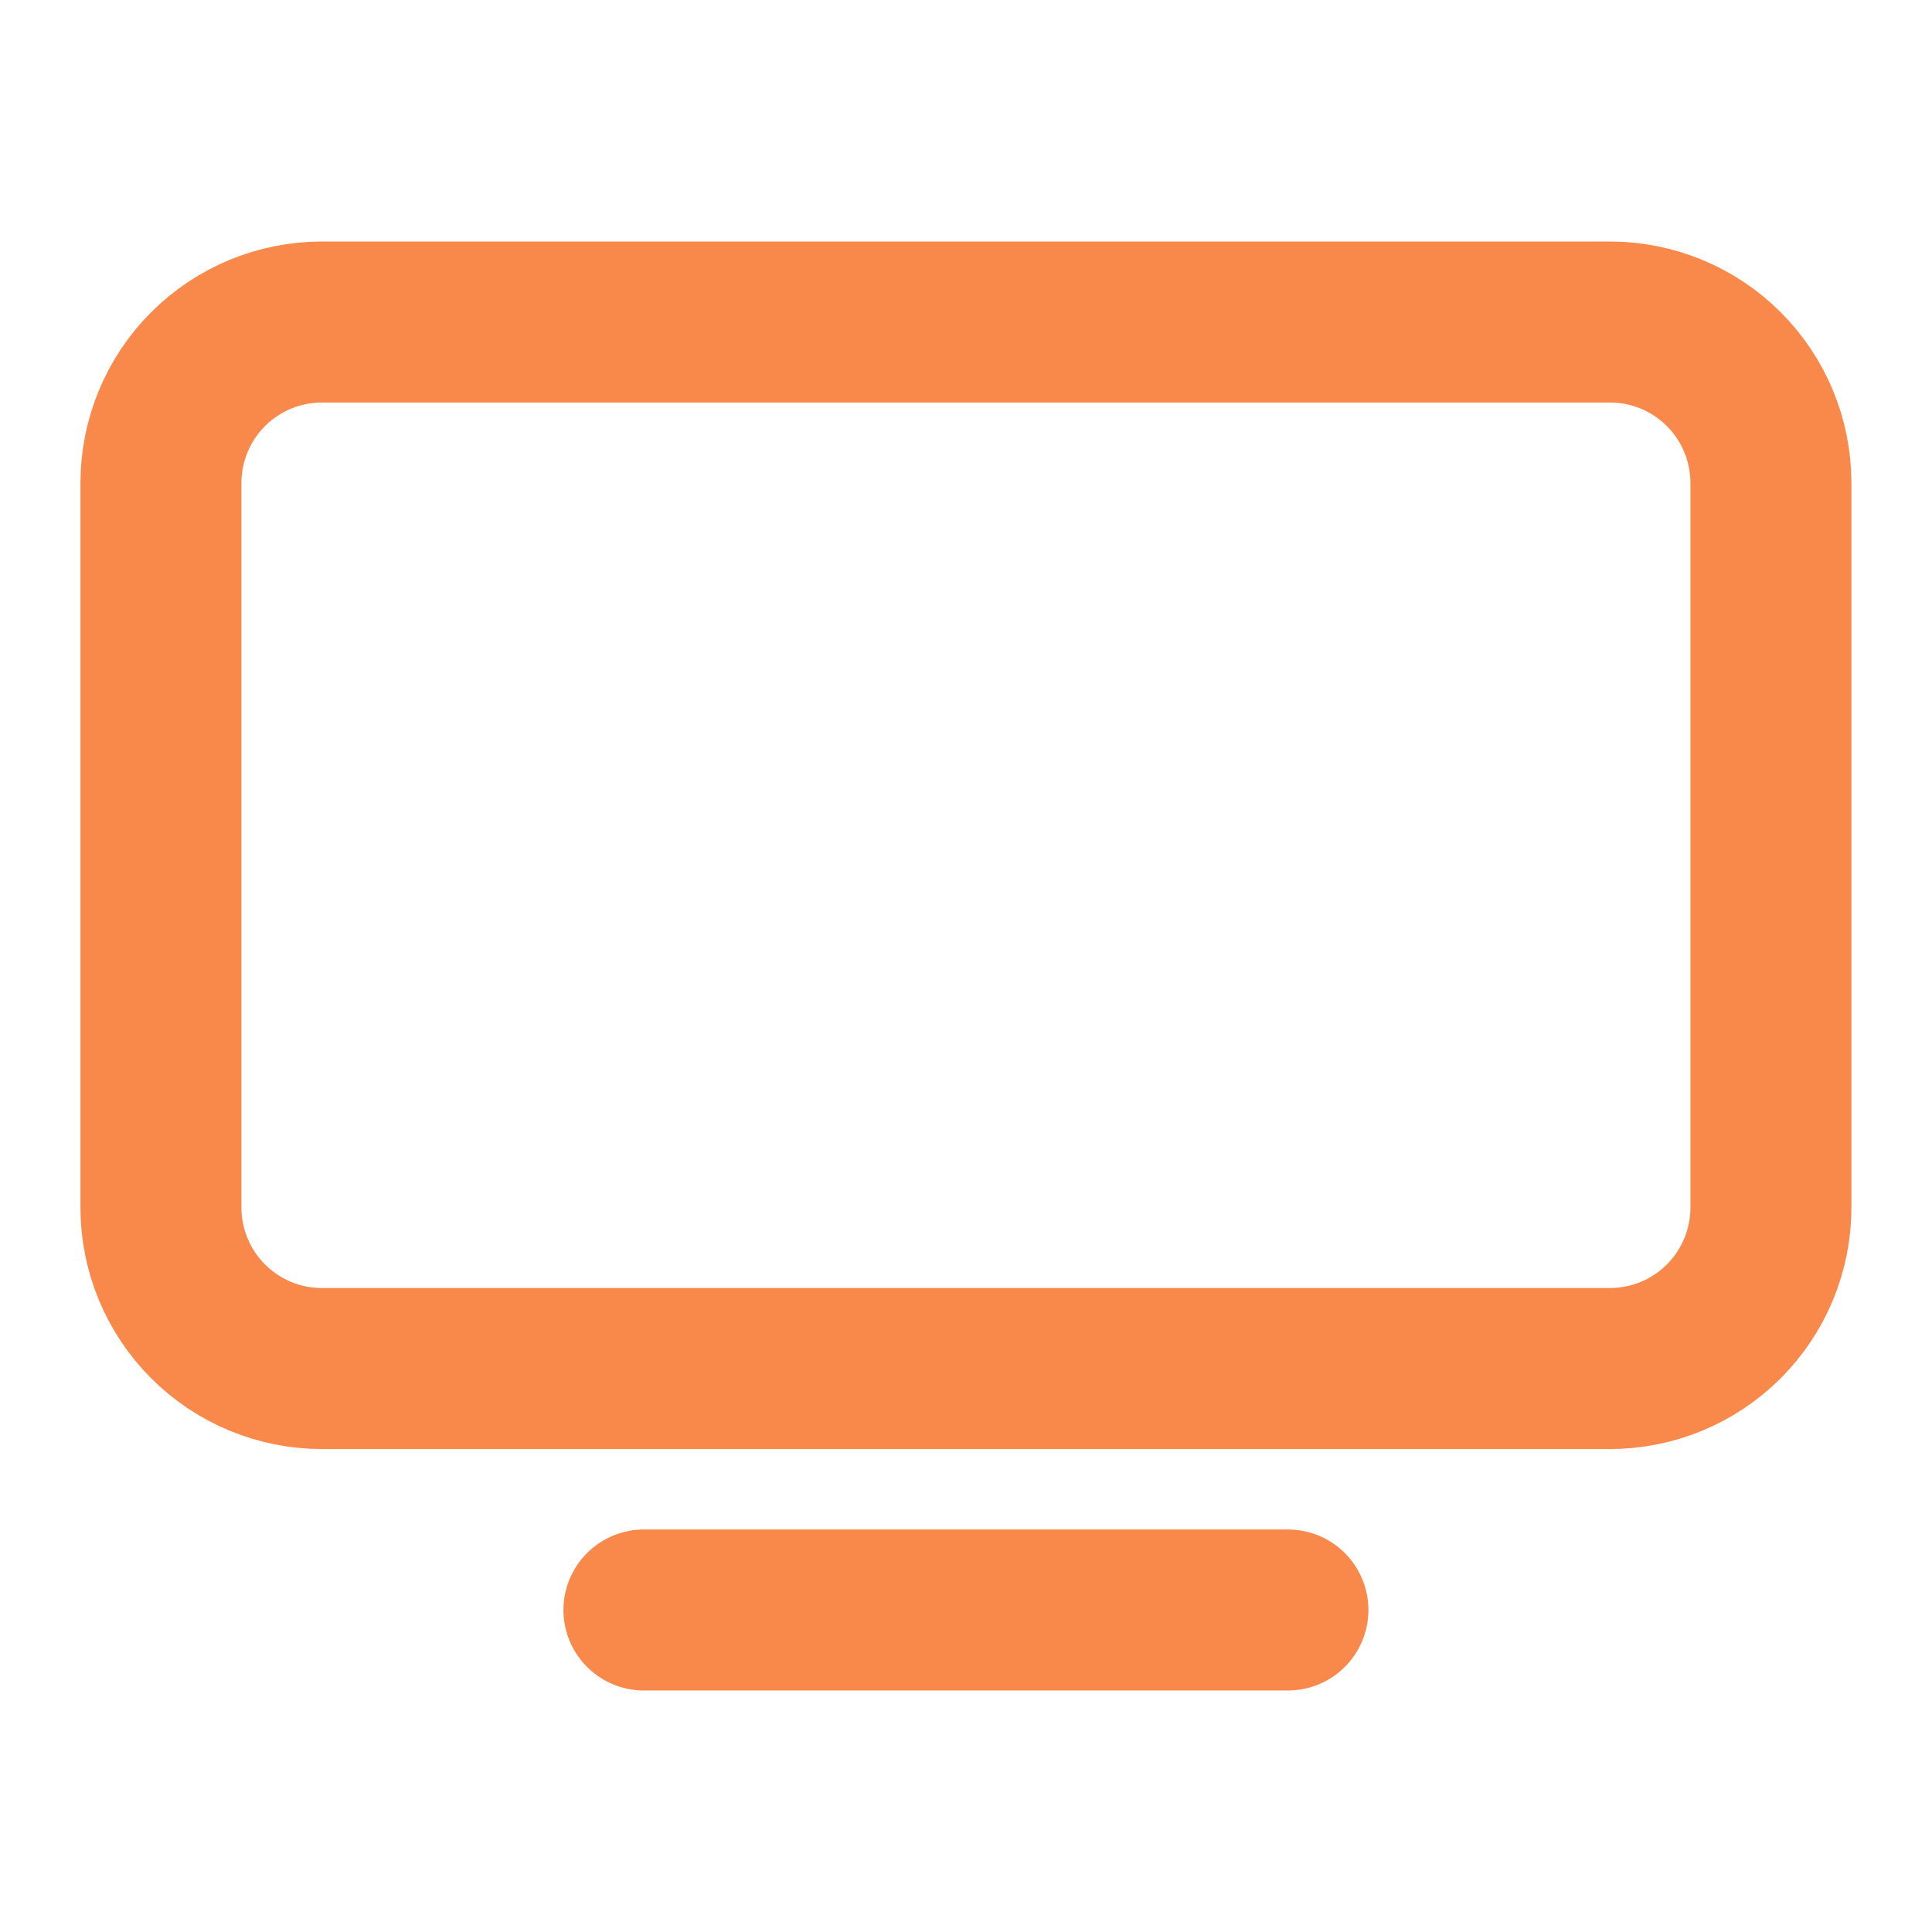
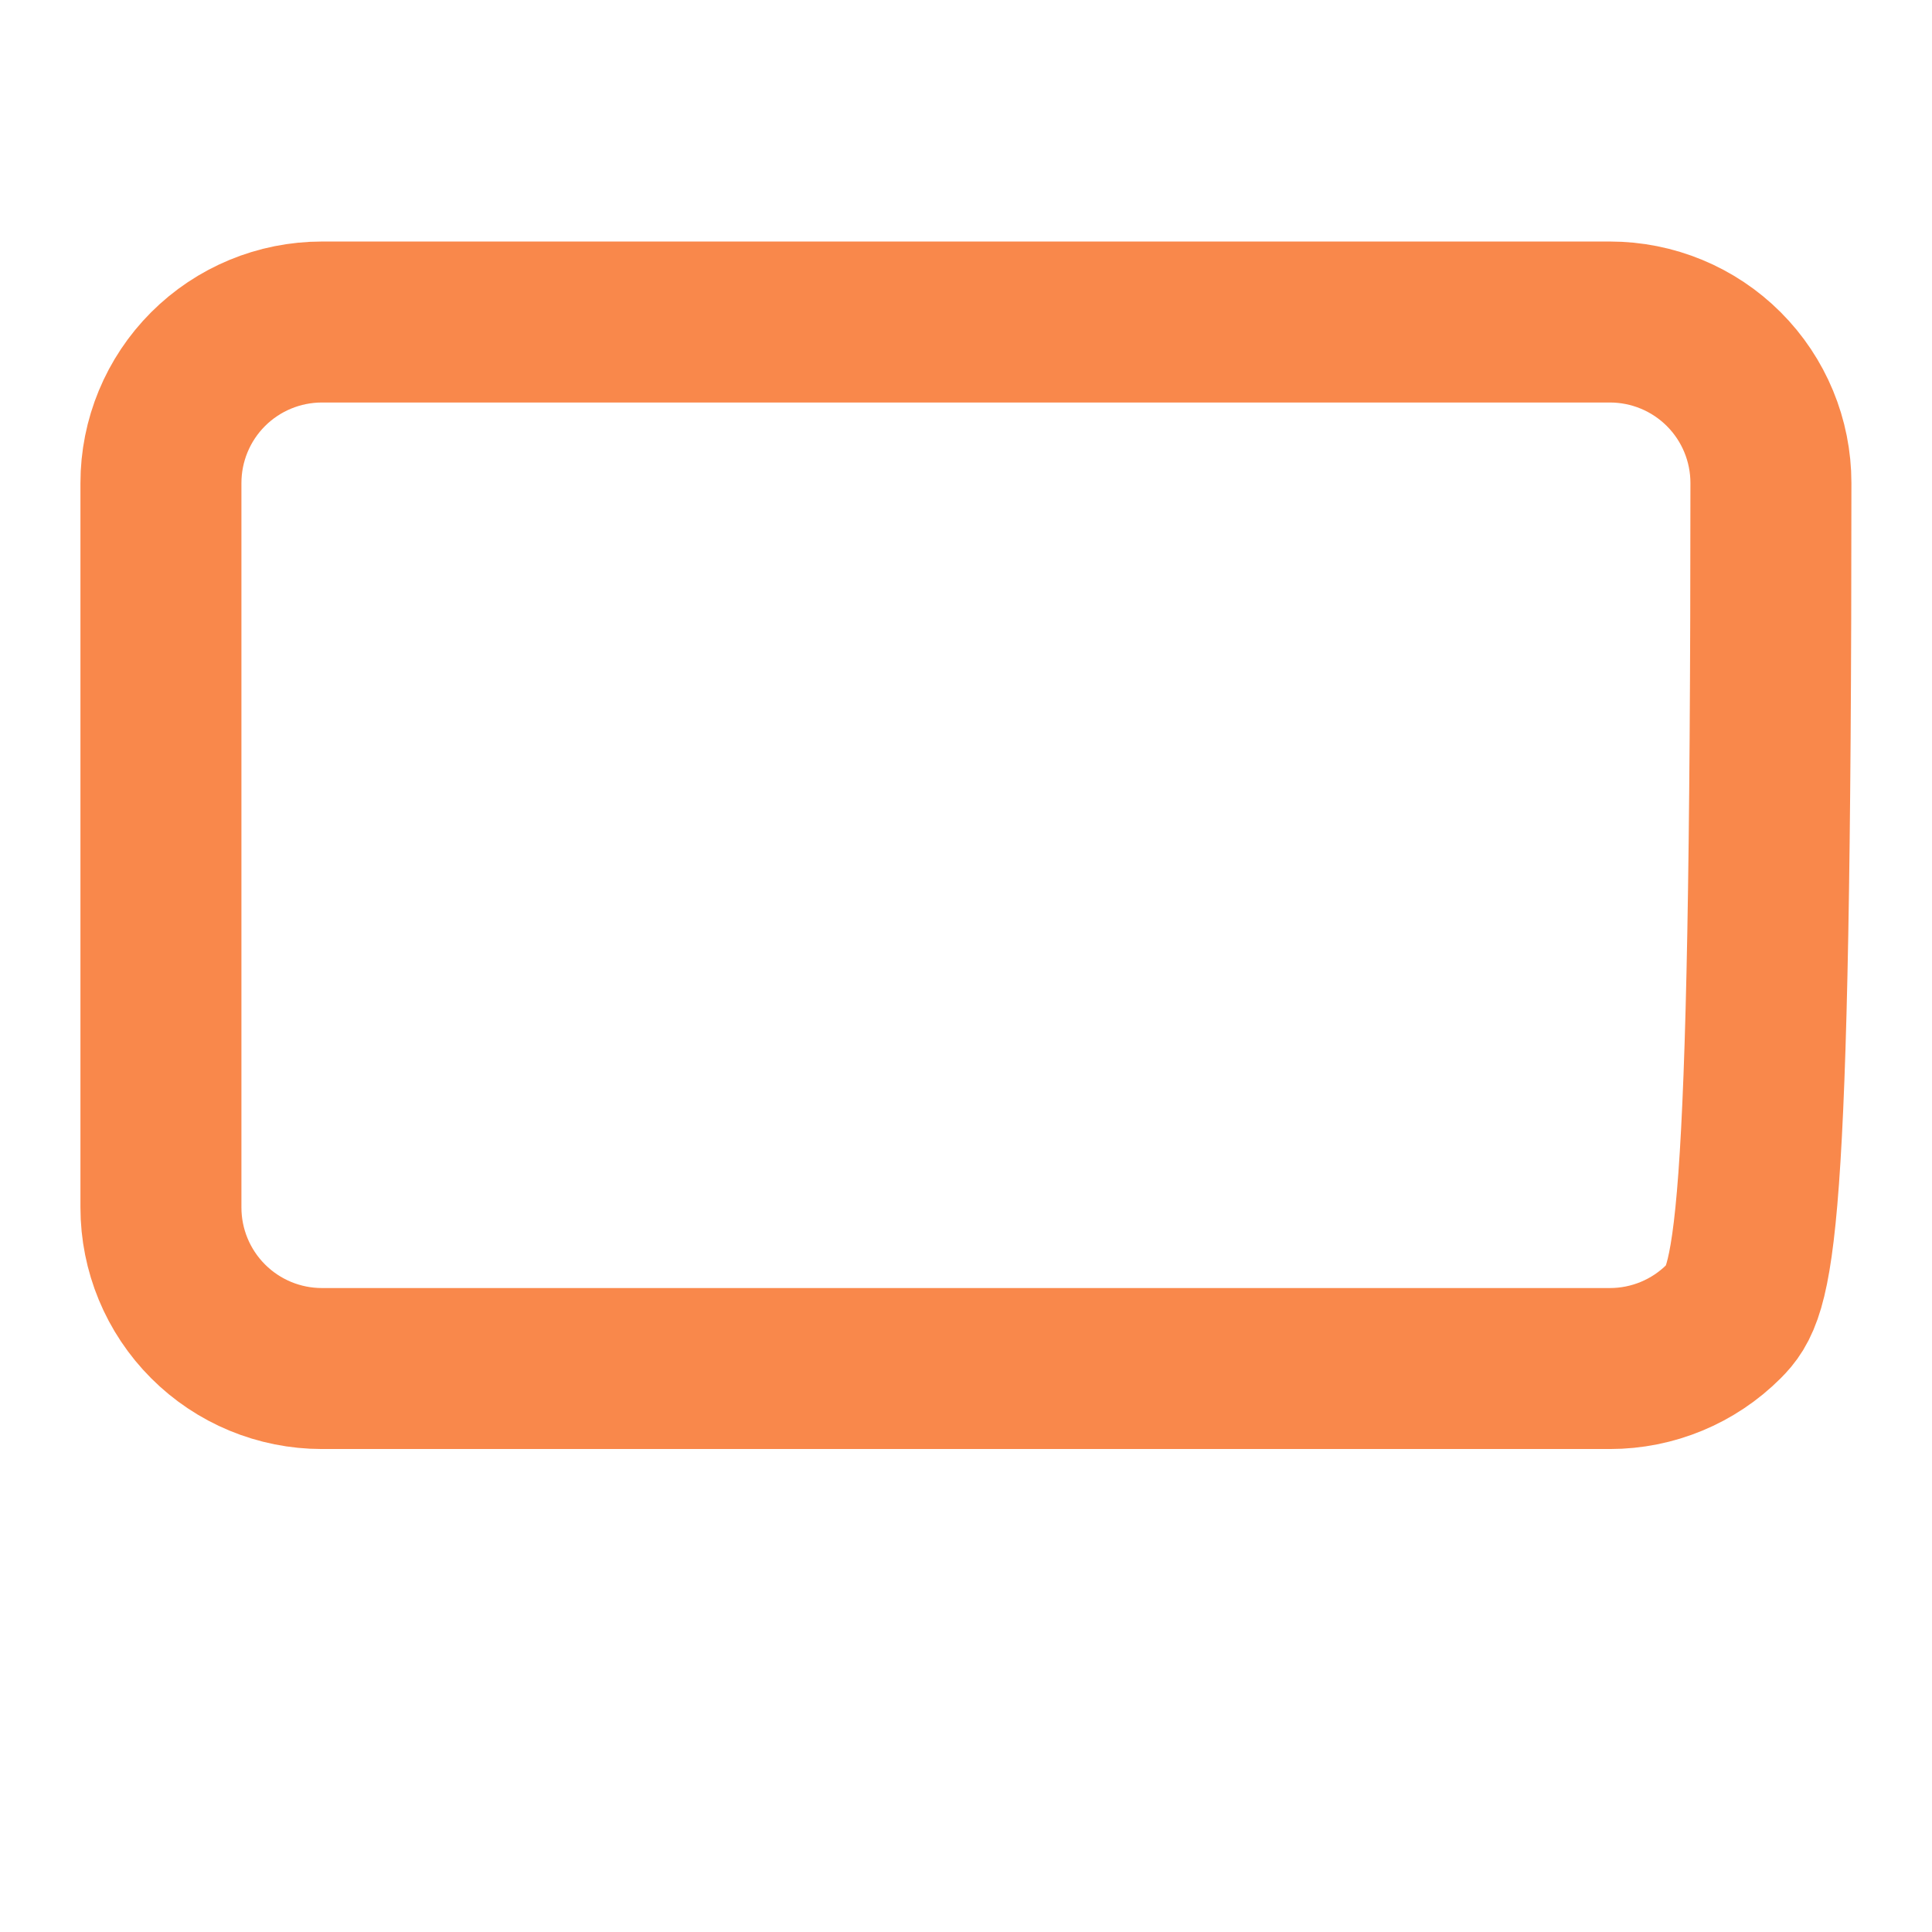
<svg xmlns="http://www.w3.org/2000/svg" width="40" height="40" viewBox="0 0 40 40" fill="none">
-   <path d="M3.332 10C3.332 9.116 3.683 8.268 4.308 7.643C4.933 7.018 5.781 6.667 6.665 6.667H33.332C34.216 6.667 35.064 7.018 35.689 7.643C36.314 8.268 36.665 9.116 36.665 10V25C36.665 25.884 36.314 26.732 35.689 27.357C35.064 27.983 34.216 28.334 33.332 28.334H6.665C5.781 28.334 4.933 27.983 4.308 27.357C3.683 26.732 3.332 25.884 3.332 25V10Z" stroke="#F9884B" stroke-width="3.333" stroke-linecap="round" stroke-linejoin="round" />
-   <path d="M13.332 33.333H26.665" stroke="#F9884B" stroke-width="3.333" stroke-linecap="round" stroke-linejoin="round" />
+   <path d="M3.332 10C3.332 9.116 3.683 8.268 4.308 7.643C4.933 7.018 5.781 6.667 6.665 6.667H33.332C34.216 6.667 35.064 7.018 35.689 7.643C36.314 8.268 36.665 9.116 36.665 10C36.665 25.884 36.314 26.732 35.689 27.357C35.064 27.983 34.216 28.334 33.332 28.334H6.665C5.781 28.334 4.933 27.983 4.308 27.357C3.683 26.732 3.332 25.884 3.332 25V10Z" stroke="#F9884B" stroke-width="3.333" stroke-linecap="round" stroke-linejoin="round" />
</svg>